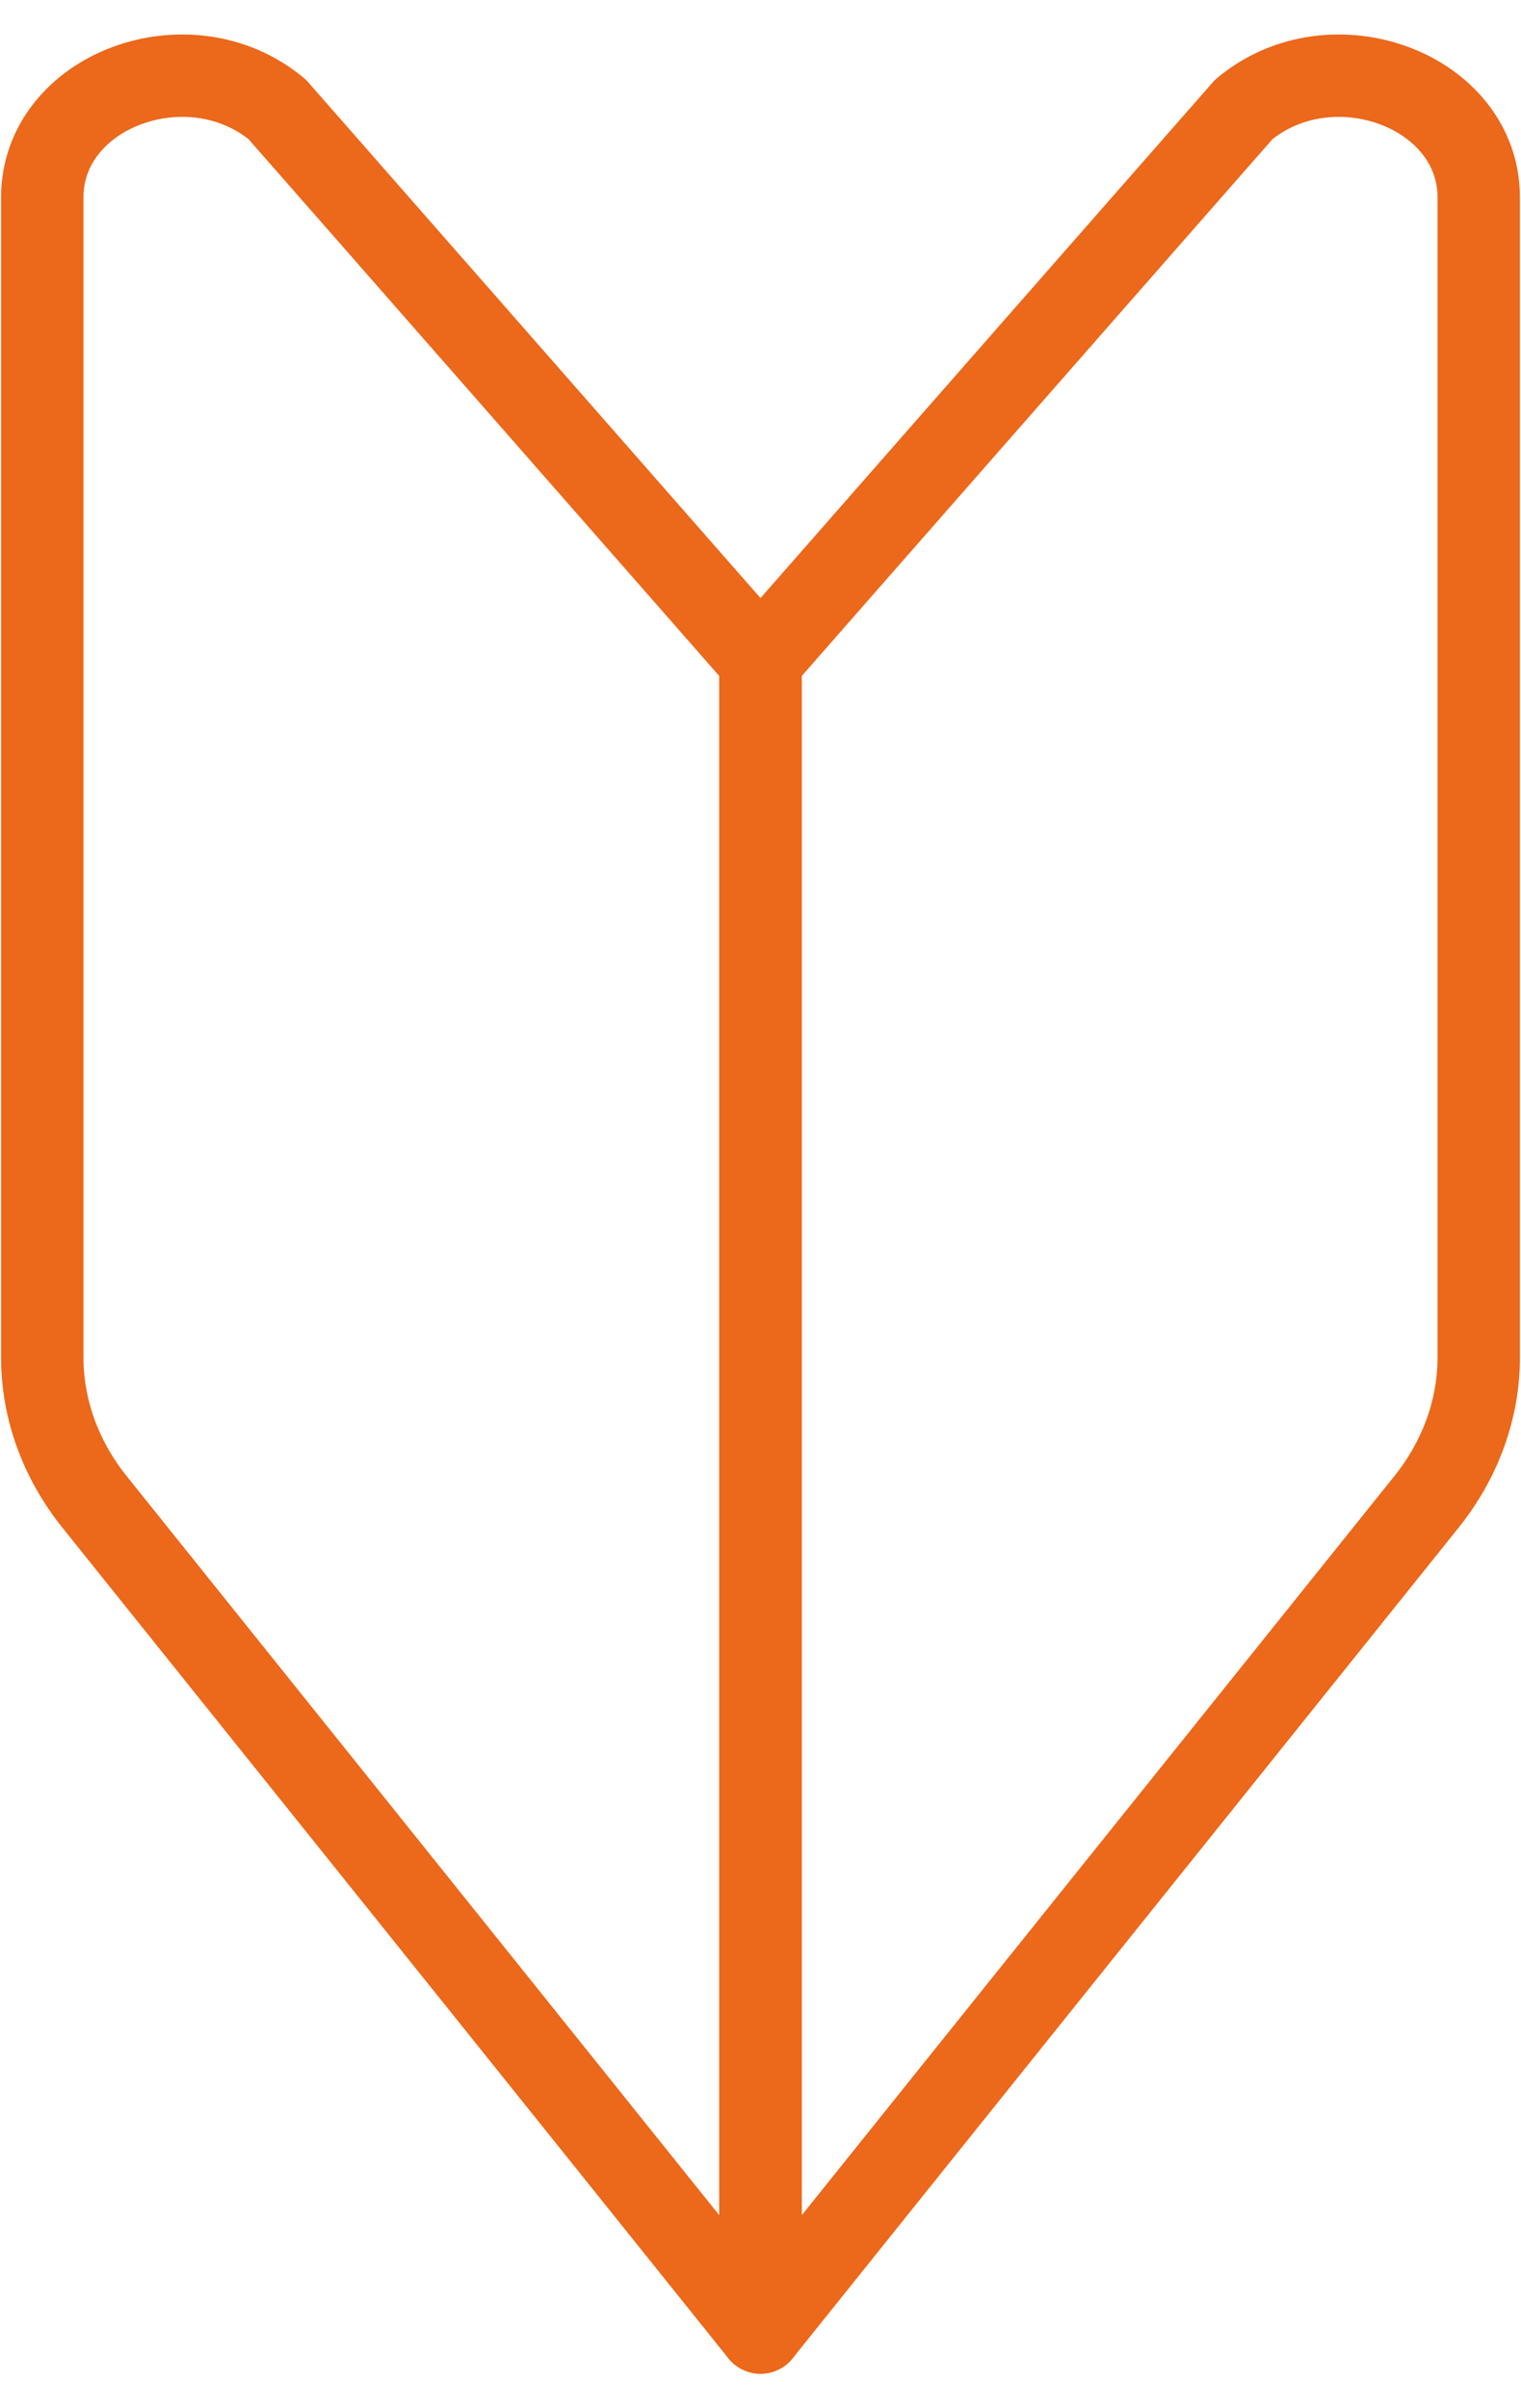
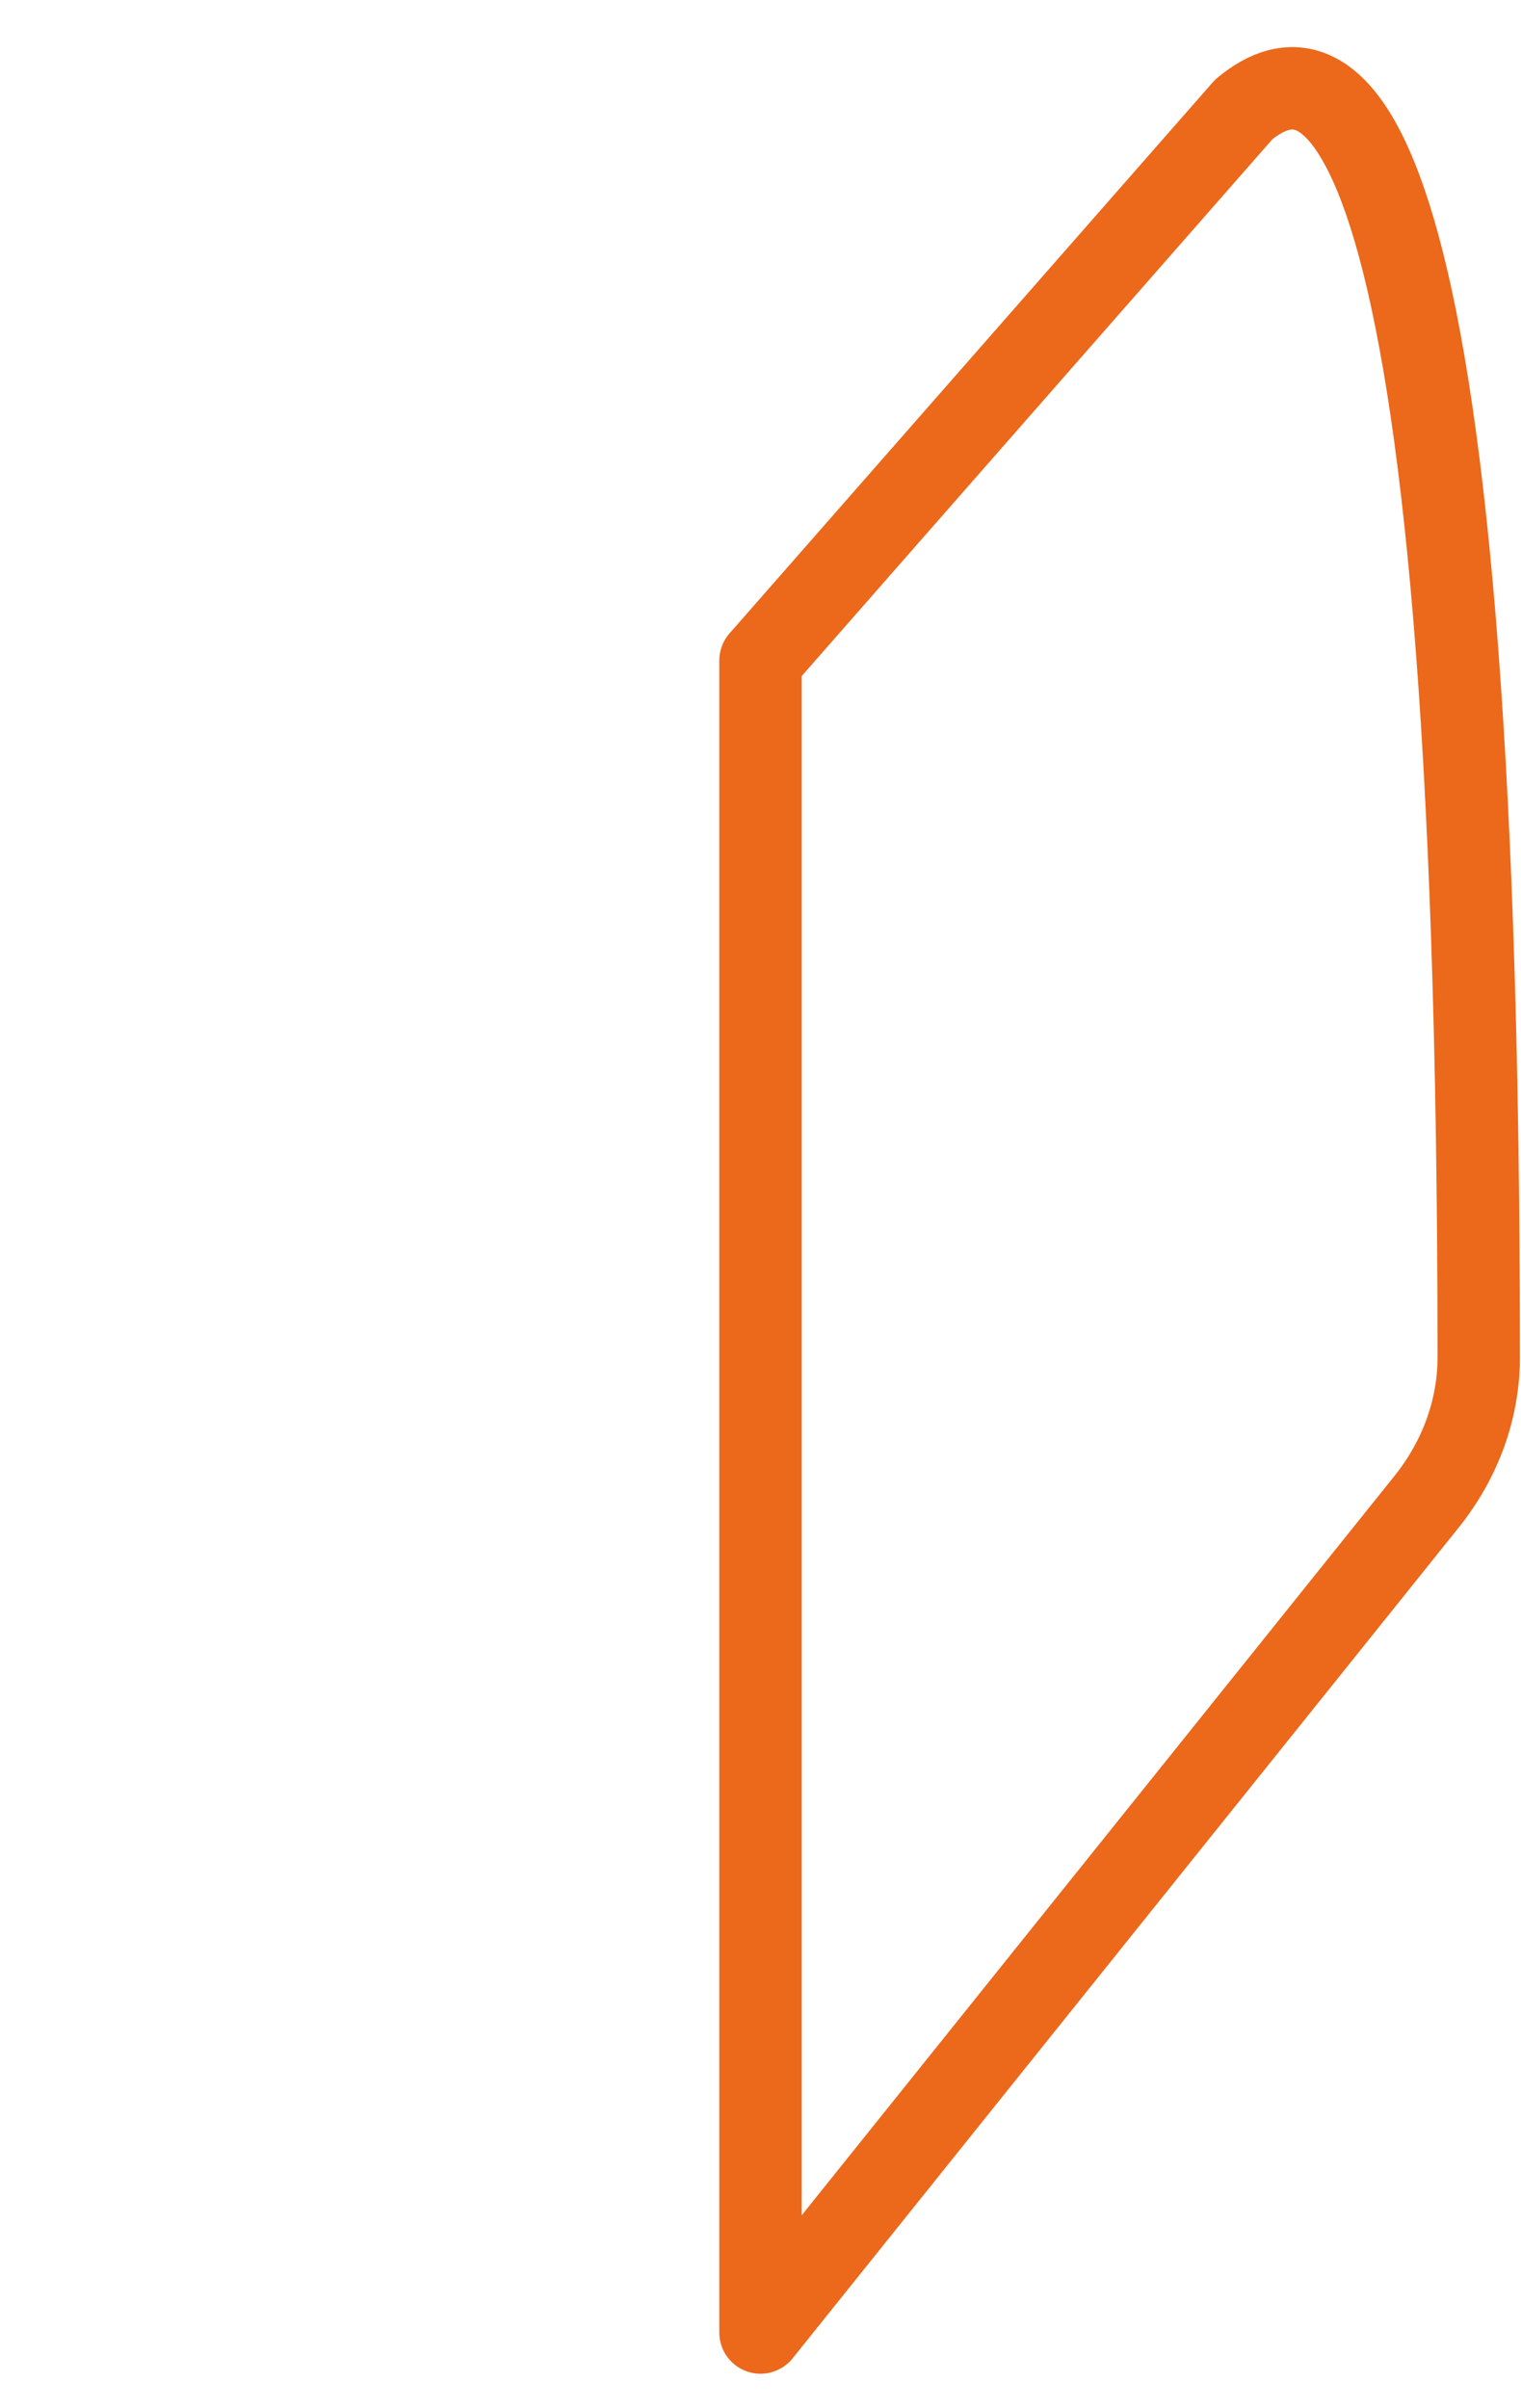
<svg xmlns="http://www.w3.org/2000/svg" width="24" height="38" viewBox="0 0 24 38" fill="none">
-   <path d="M12 36.806L1.49 23.697C0.956 23.03 0.667 22.234 0.667 21.419V3.114C0.667 1.43 2.977 0.565 4.374 1.726L12 10.423V36.806Z" stroke="#EC681A" stroke-width="1.3" stroke-miterlimit="10" stroke-linecap="round" stroke-linejoin="round" />
-   <path d="M12 36.806L22.51 23.697C23.044 23.03 23.333 22.234 23.333 21.419V3.114C23.333 1.43 21.023 0.565 19.626 1.726L12 10.423V36.806Z" stroke="#EC681A" stroke-width="1.3" stroke-miterlimit="10" stroke-linecap="round" stroke-linejoin="round" />
+   <path d="M12 36.806L22.51 23.697C23.044 23.03 23.333 22.234 23.333 21.419C23.333 1.43 21.023 0.565 19.626 1.726L12 10.423V36.806Z" stroke="#EC681A" stroke-width="1.3" stroke-miterlimit="10" stroke-linecap="round" stroke-linejoin="round" />
</svg>